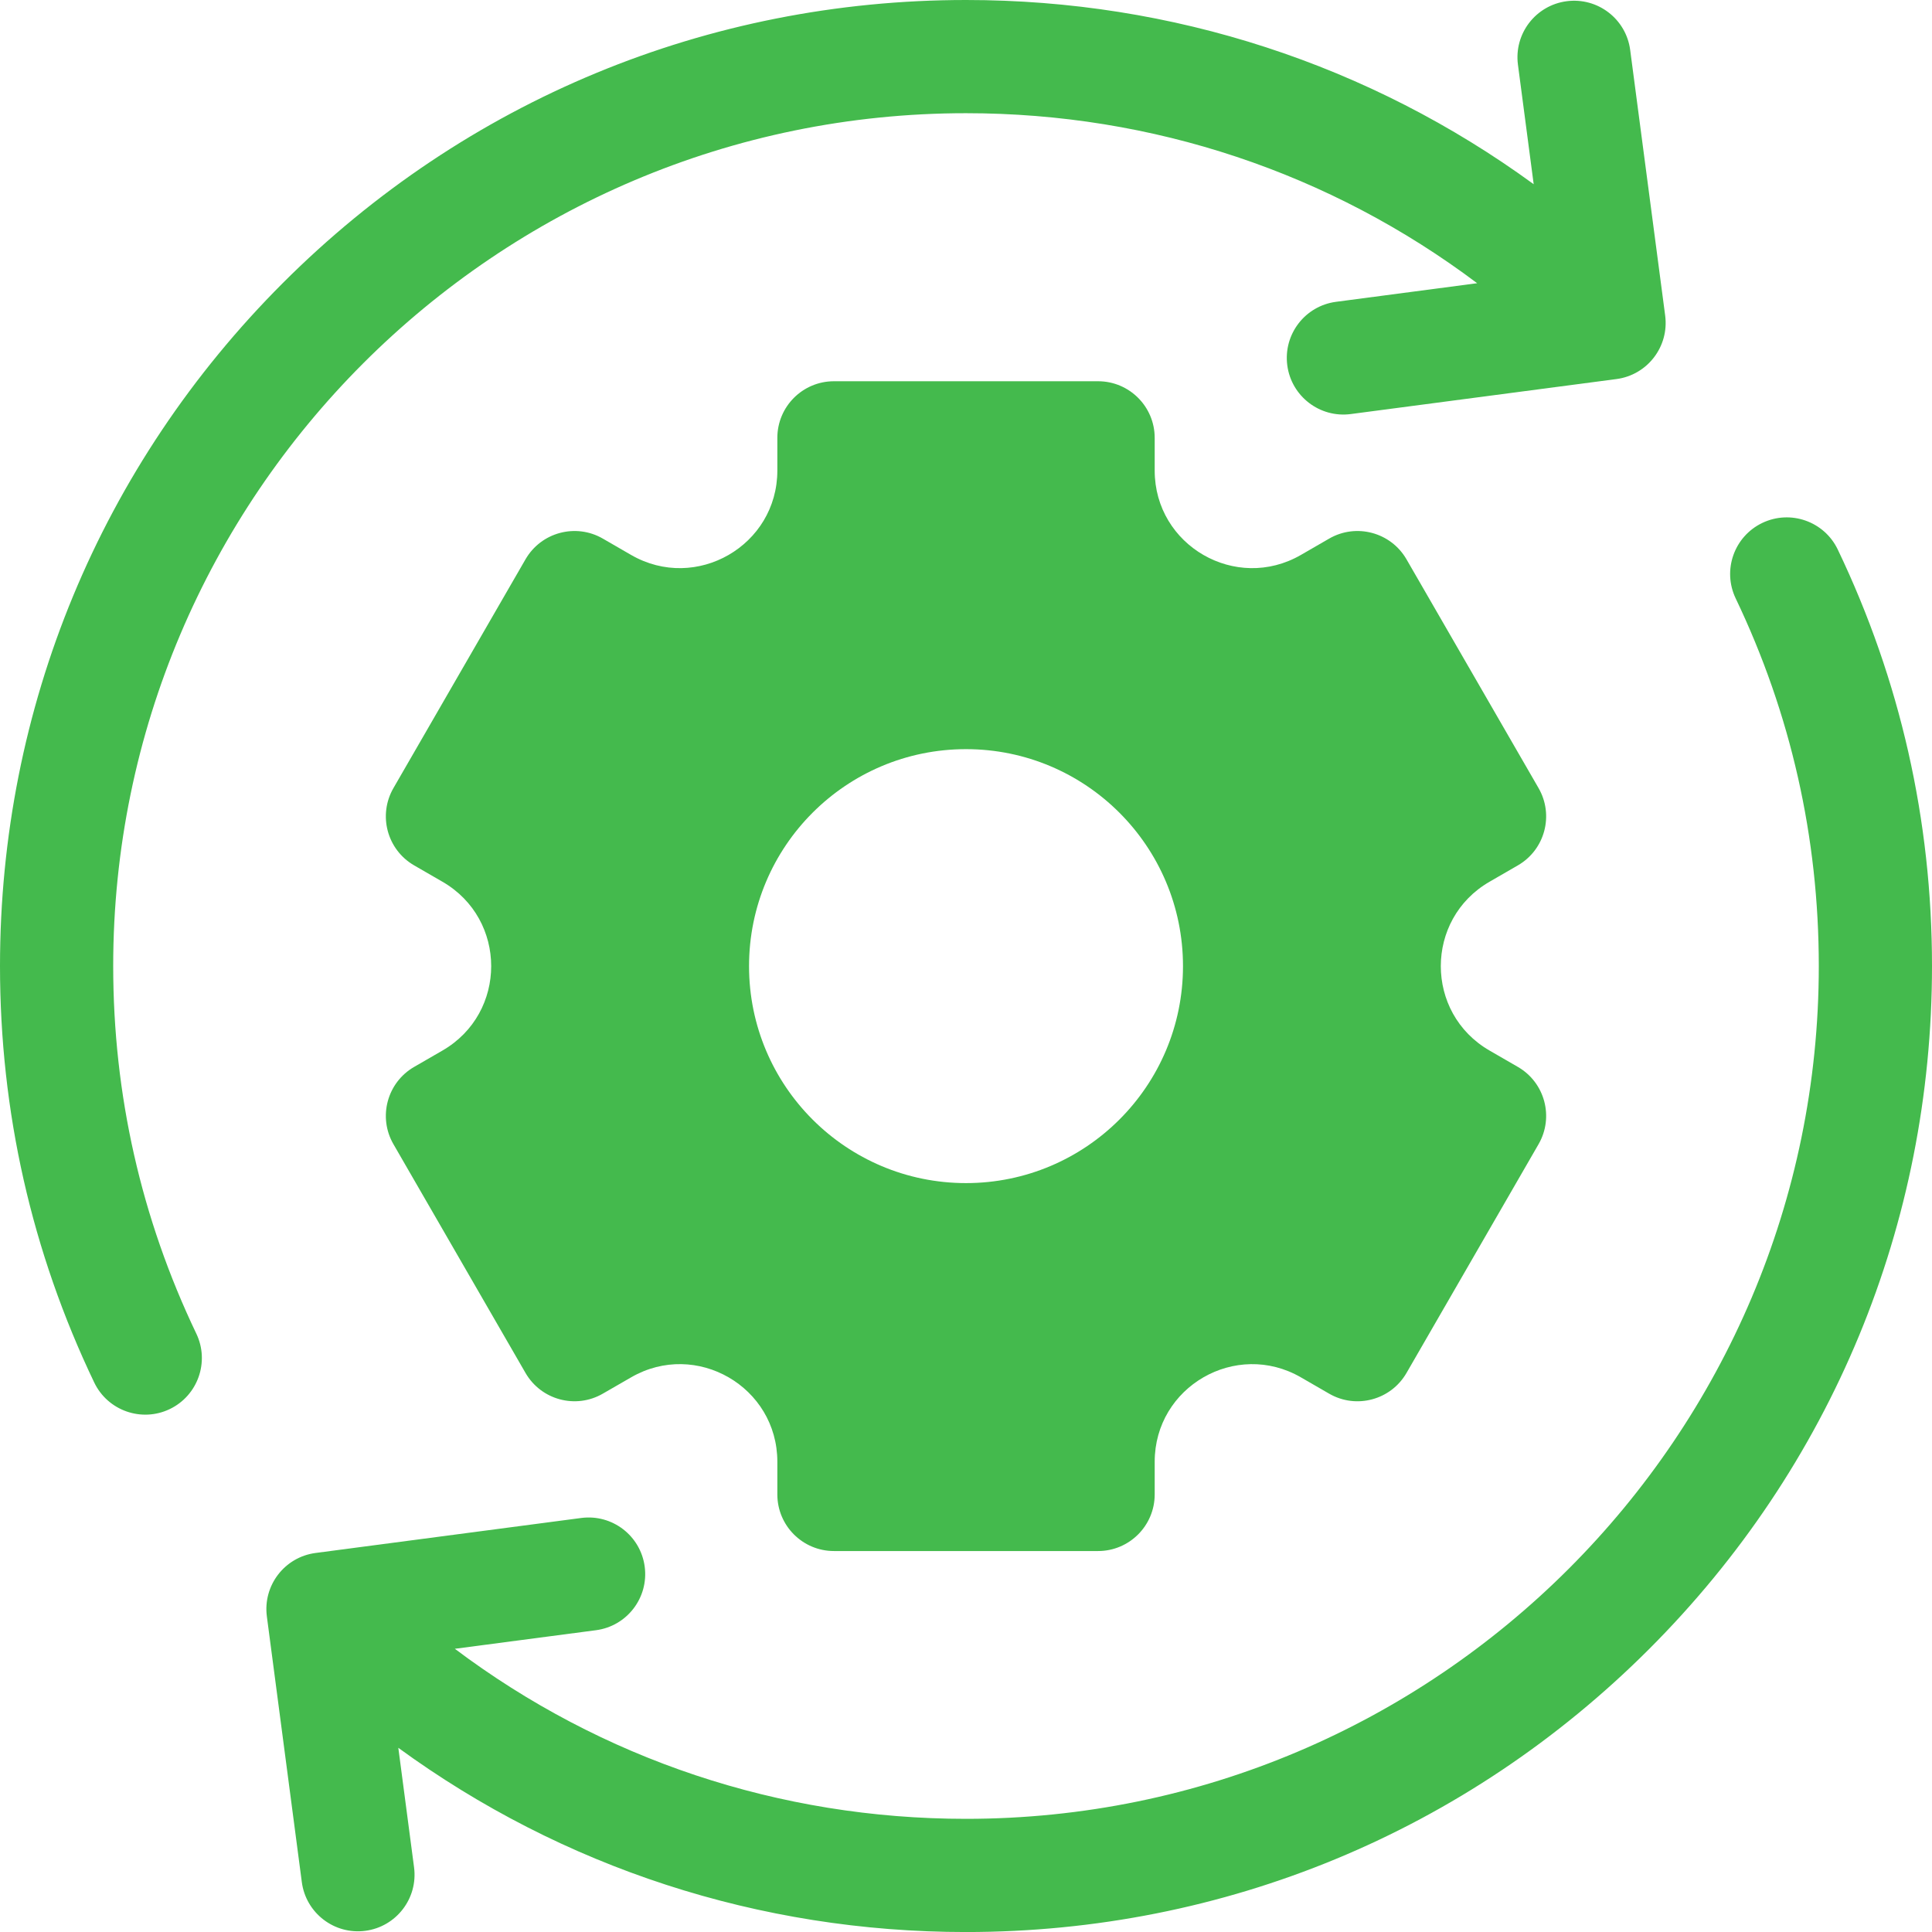
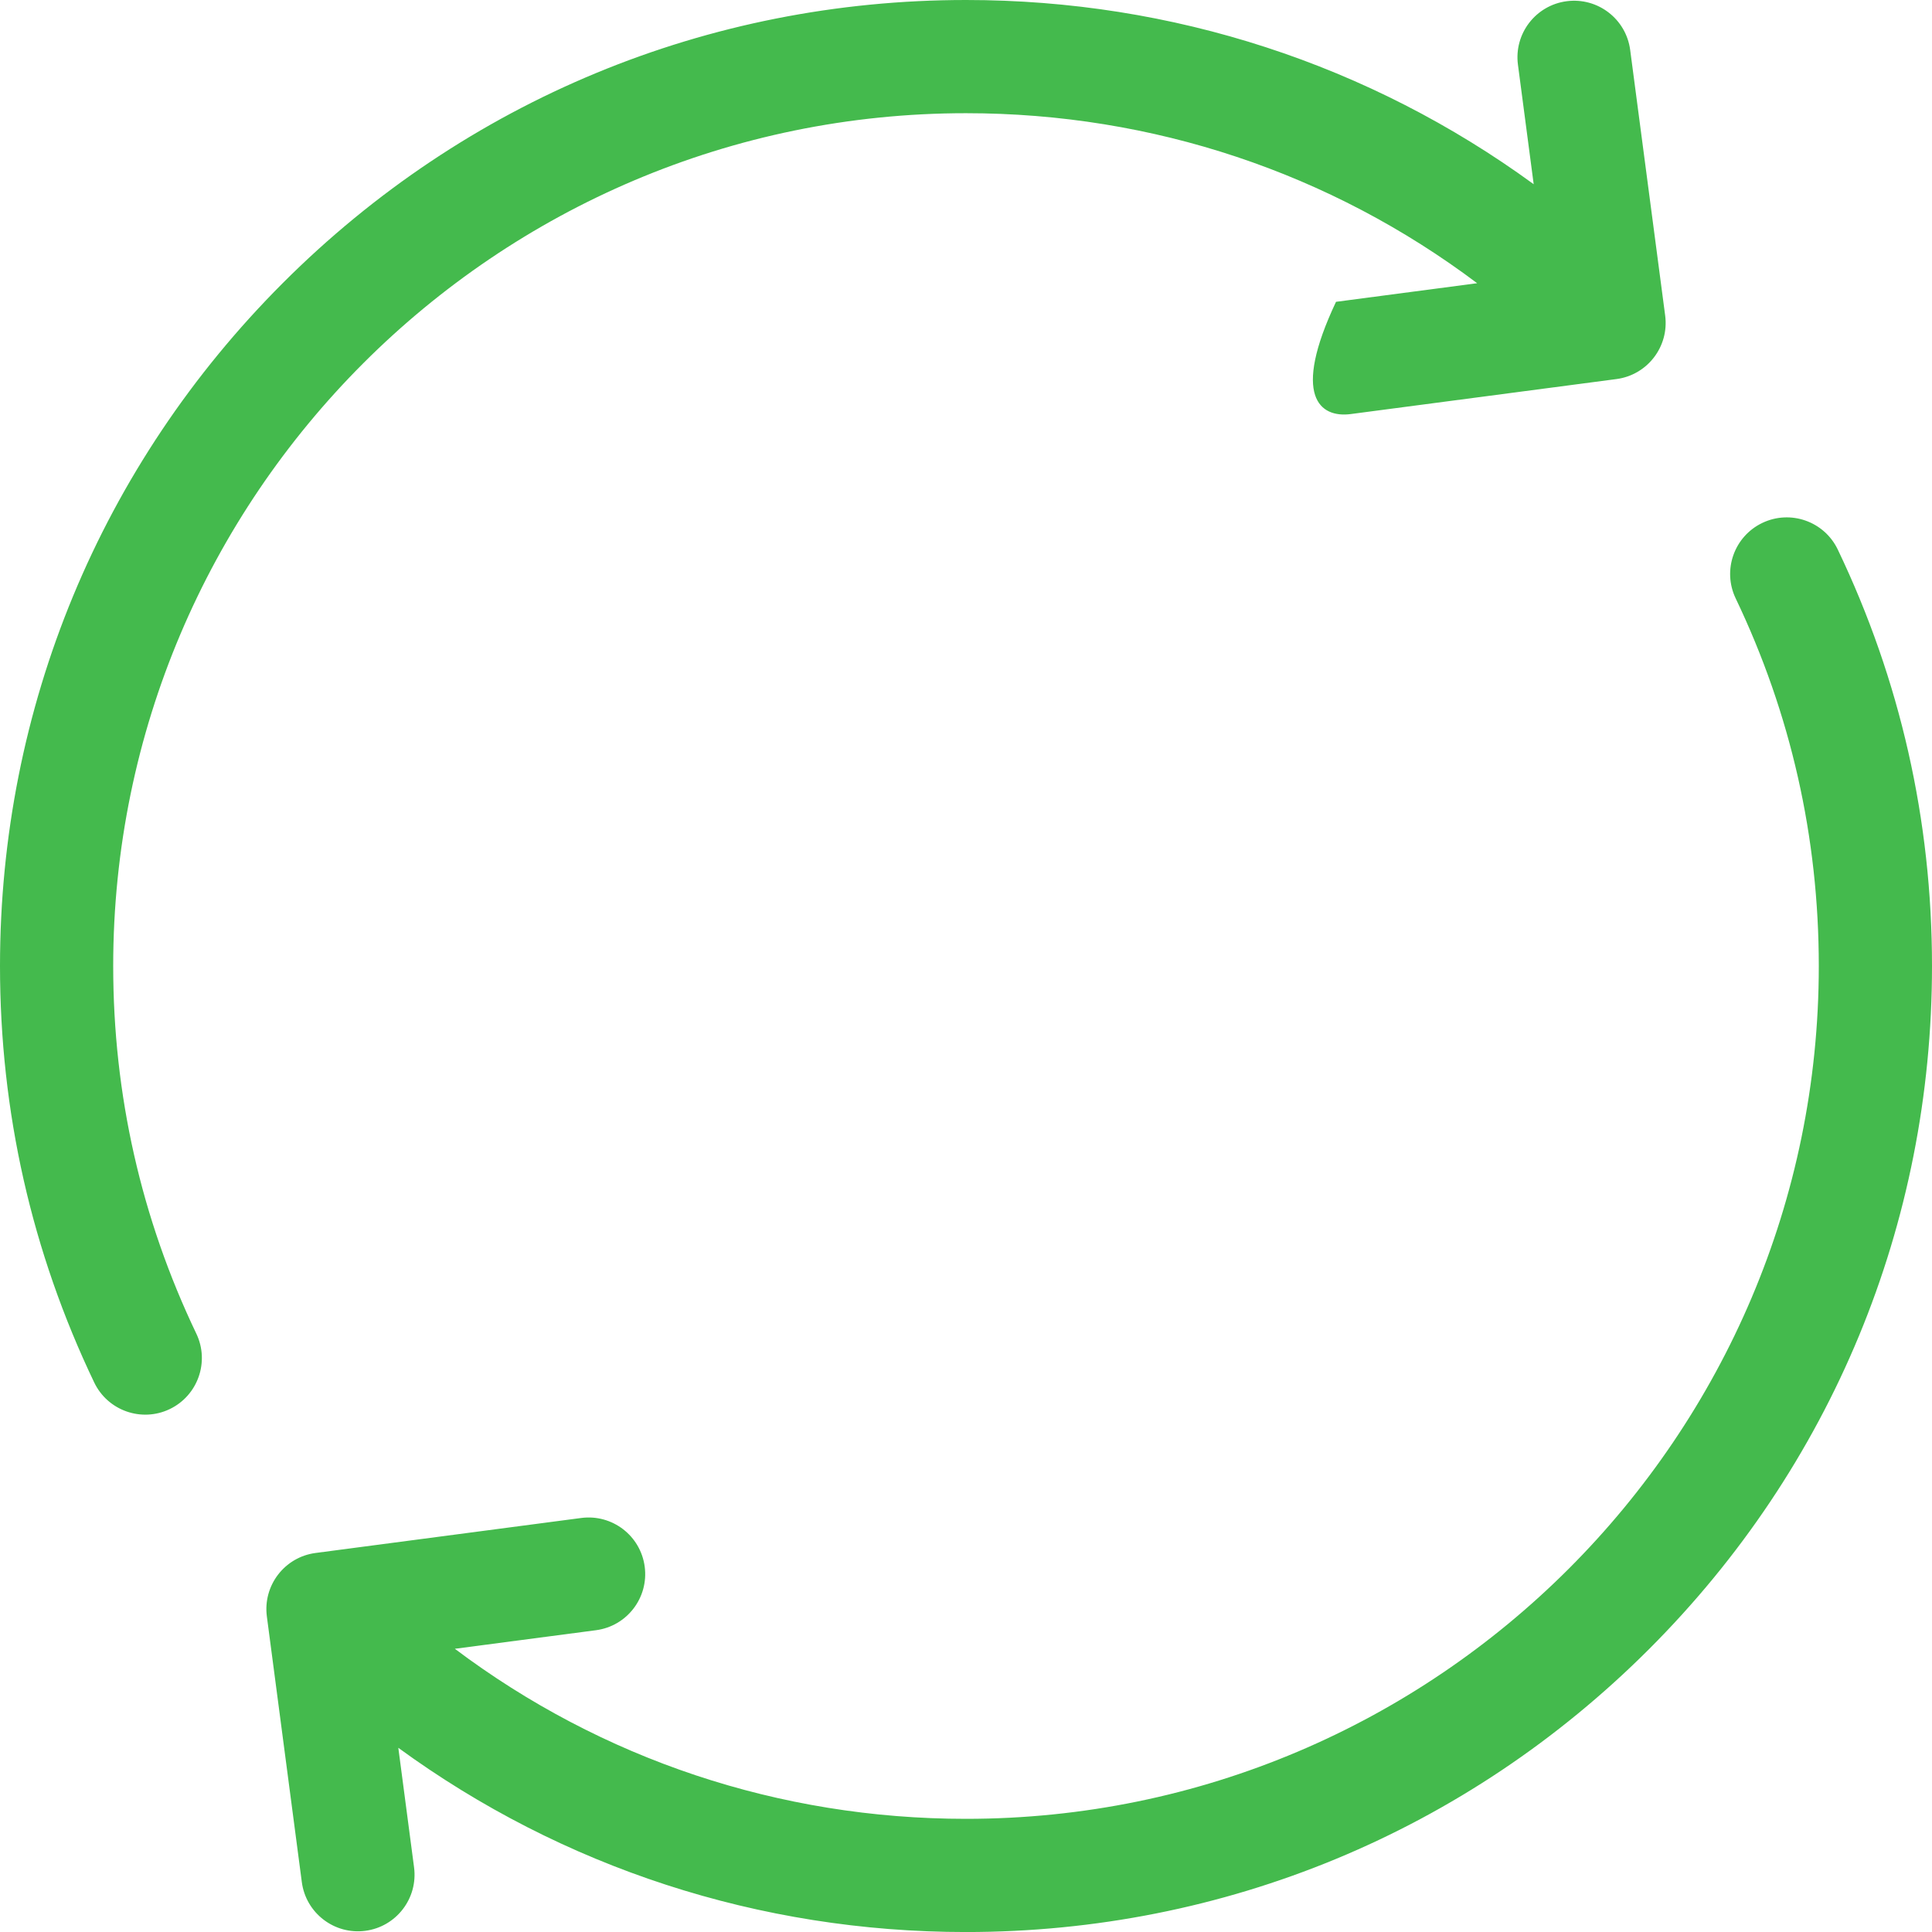
<svg xmlns="http://www.w3.org/2000/svg" width="54" height="54" viewBox="0 0 54 54" fill="none">
  <g clip-path="url(#clip0_2555_14895)">
-     <path d="M5.487 37.275C3.946 34.053 3.164 30.596 3.164 27C3.164 13.857 13.857 3.164 27 3.164C32.222 3.164 37.187 4.833 41.287 7.916L37.342 8.436C36.476 8.55 35.866 9.345 35.98 10.211C36.094 11.077 36.889 11.687 37.755 11.573L45.18 10.595C46.046 10.481 46.656 9.687 46.542 8.82L45.564 1.396C45.45 0.529 44.655 -0.08 43.789 0.034H43.789C42.923 0.148 42.313 0.942 42.427 1.808L42.867 5.149C38.284 1.806 32.781 0 27 0C19.788 0 13.008 2.808 7.908 7.908C2.809 13.008 0 19.788 0 27C0 31.073 0.886 34.989 2.633 38.64C3.01 39.428 3.955 39.762 4.743 39.385C5.531 39.007 5.864 38.063 5.487 37.275Z" fill="#44BA4D" />
-     <path d="M41.633 24.645L42.424 24.188C43.181 23.751 43.44 22.784 43.003 22.027L39.312 15.633C38.875 14.877 37.907 14.617 37.151 15.054L36.36 15.511C34.544 16.559 32.274 15.249 32.274 13.152V12.238C32.274 11.365 31.565 10.656 30.692 10.656H23.309C22.435 10.656 21.727 11.365 21.727 12.238V13.152C21.727 15.249 19.456 16.559 17.64 15.511L16.849 15.054C16.093 14.617 15.125 14.877 14.688 15.633L10.997 22.027C10.56 22.784 10.819 23.751 11.576 24.188L12.367 24.645C14.183 25.693 14.183 28.315 12.367 29.363L11.576 29.82C10.819 30.257 10.56 31.224 10.997 31.981L14.688 38.374C15.125 39.131 16.093 39.391 16.849 38.953L17.64 38.497C19.456 37.448 21.727 38.759 21.727 40.856V41.77C21.727 42.643 22.435 43.352 23.309 43.352H30.692C31.565 43.352 32.274 42.643 32.274 41.77V40.856C32.274 38.759 34.544 37.449 36.36 38.497L37.151 38.954C37.907 39.391 38.875 39.131 39.312 38.375L43.003 31.981C43.44 31.224 43.181 30.257 42.424 29.82L41.633 29.363C39.817 28.315 39.817 25.693 41.633 24.645ZM27 33.068C23.651 33.068 20.936 30.353 20.936 27.004C20.936 23.655 23.651 20.939 27 20.939C30.349 20.939 33.065 23.655 33.065 27.004C33.065 30.353 30.349 33.068 27 33.068Z" fill="#44BA4D" />
+     <path d="M5.487 37.275C3.946 34.053 3.164 30.596 3.164 27C3.164 13.857 13.857 3.164 27 3.164C32.222 3.164 37.187 4.833 41.287 7.916L37.342 8.436C36.094 11.077 36.889 11.687 37.755 11.573L45.18 10.595C46.046 10.481 46.656 9.687 46.542 8.82L45.564 1.396C45.45 0.529 44.655 -0.08 43.789 0.034H43.789C42.923 0.148 42.313 0.942 42.427 1.808L42.867 5.149C38.284 1.806 32.781 0 27 0C19.788 0 13.008 2.808 7.908 7.908C2.809 13.008 0 19.788 0 27C0 31.073 0.886 34.989 2.633 38.64C3.01 39.428 3.955 39.762 4.743 39.385C5.531 39.007 5.864 38.063 5.487 37.275Z" fill="#44BA4D" />
    <path d="M51.367 15.361C50.99 14.572 50.045 14.239 49.257 14.616C48.469 14.993 48.136 15.938 48.513 16.726C50.054 19.948 50.836 23.405 50.836 27.001C50.836 40.144 40.143 50.837 27 50.837C21.778 50.837 16.814 49.168 12.713 46.084L16.658 45.565C17.525 45.451 18.134 44.656 18.02 43.79C17.906 42.924 17.112 42.314 16.245 42.428L8.821 43.406C7.954 43.52 7.345 44.314 7.459 45.181L8.436 52.605C8.55 53.471 9.345 54.081 10.211 53.967C11.077 53.853 11.687 53.059 11.573 52.192L11.133 48.852C15.716 52.195 21.219 54.001 27 54.001C34.212 54.001 40.992 51.192 46.092 46.093C51.192 40.993 54 34.213 54 27.001C54 22.928 53.114 19.012 51.367 15.361Z" fill="#44BA4D" />
  </g>
  <defs>
    <clipPath id="clip0_2555_14895">
      <rect width="54" height="54" fill="white" />
    </clipPath>
  </defs>
</svg>